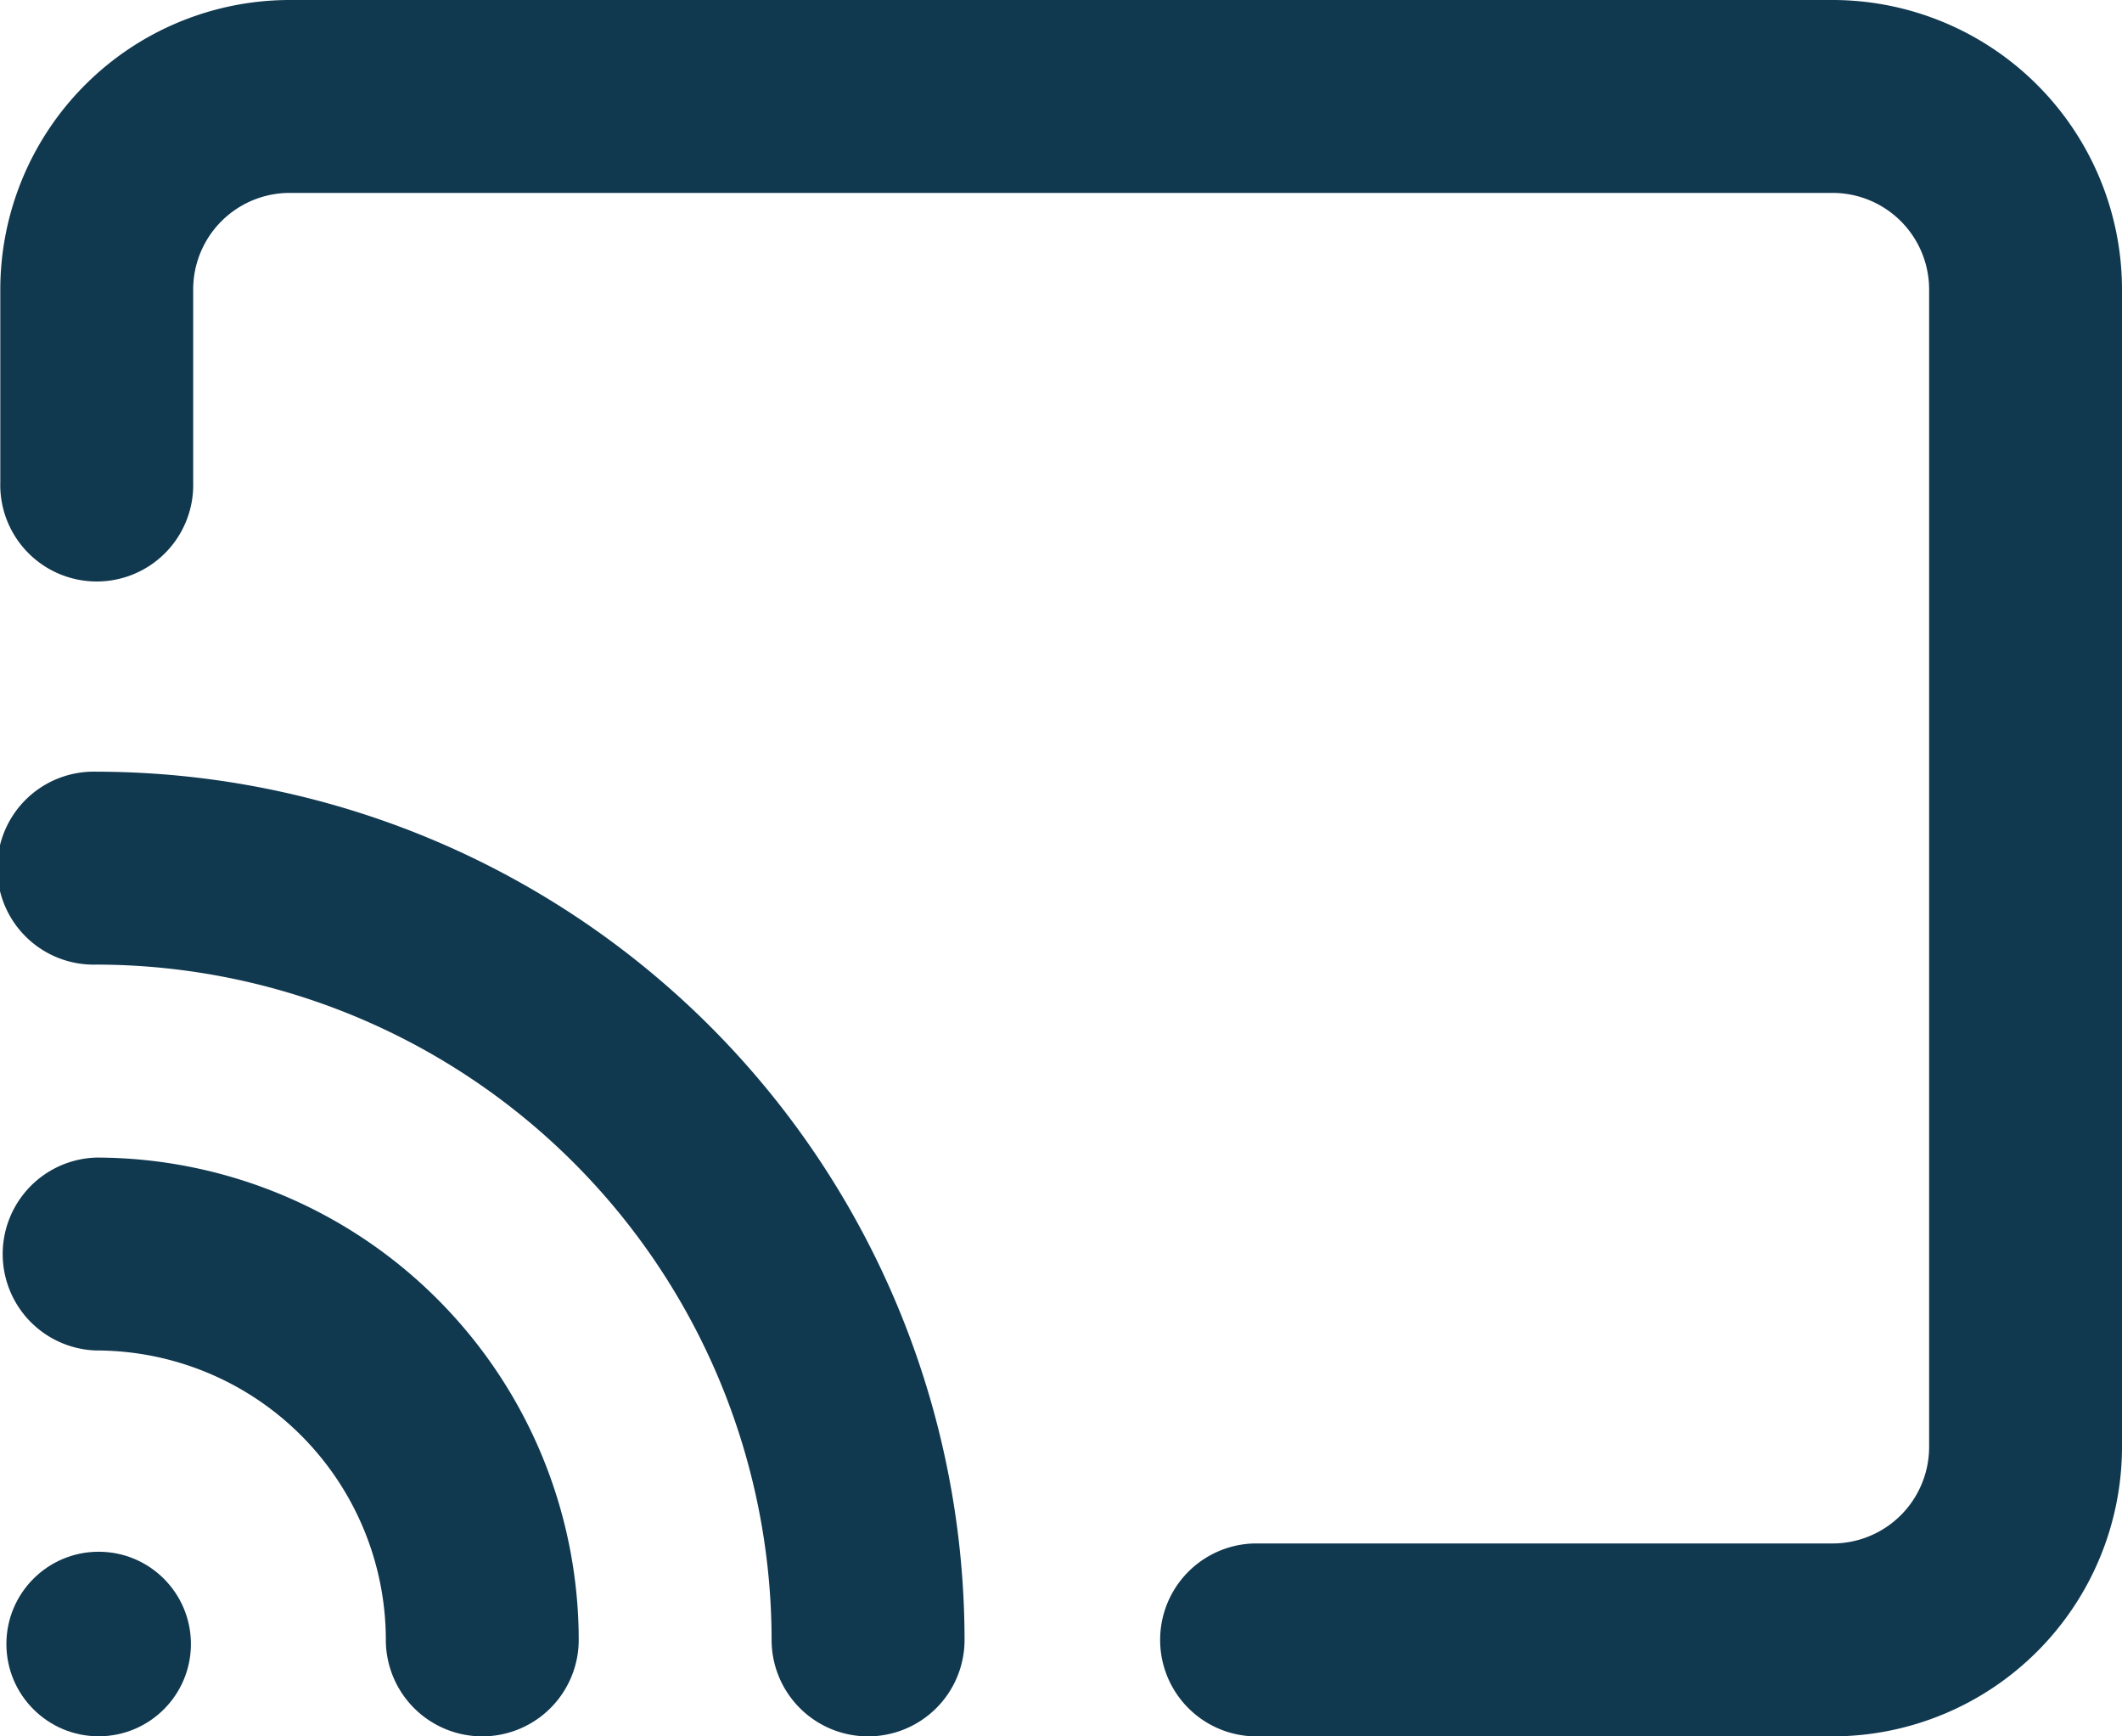
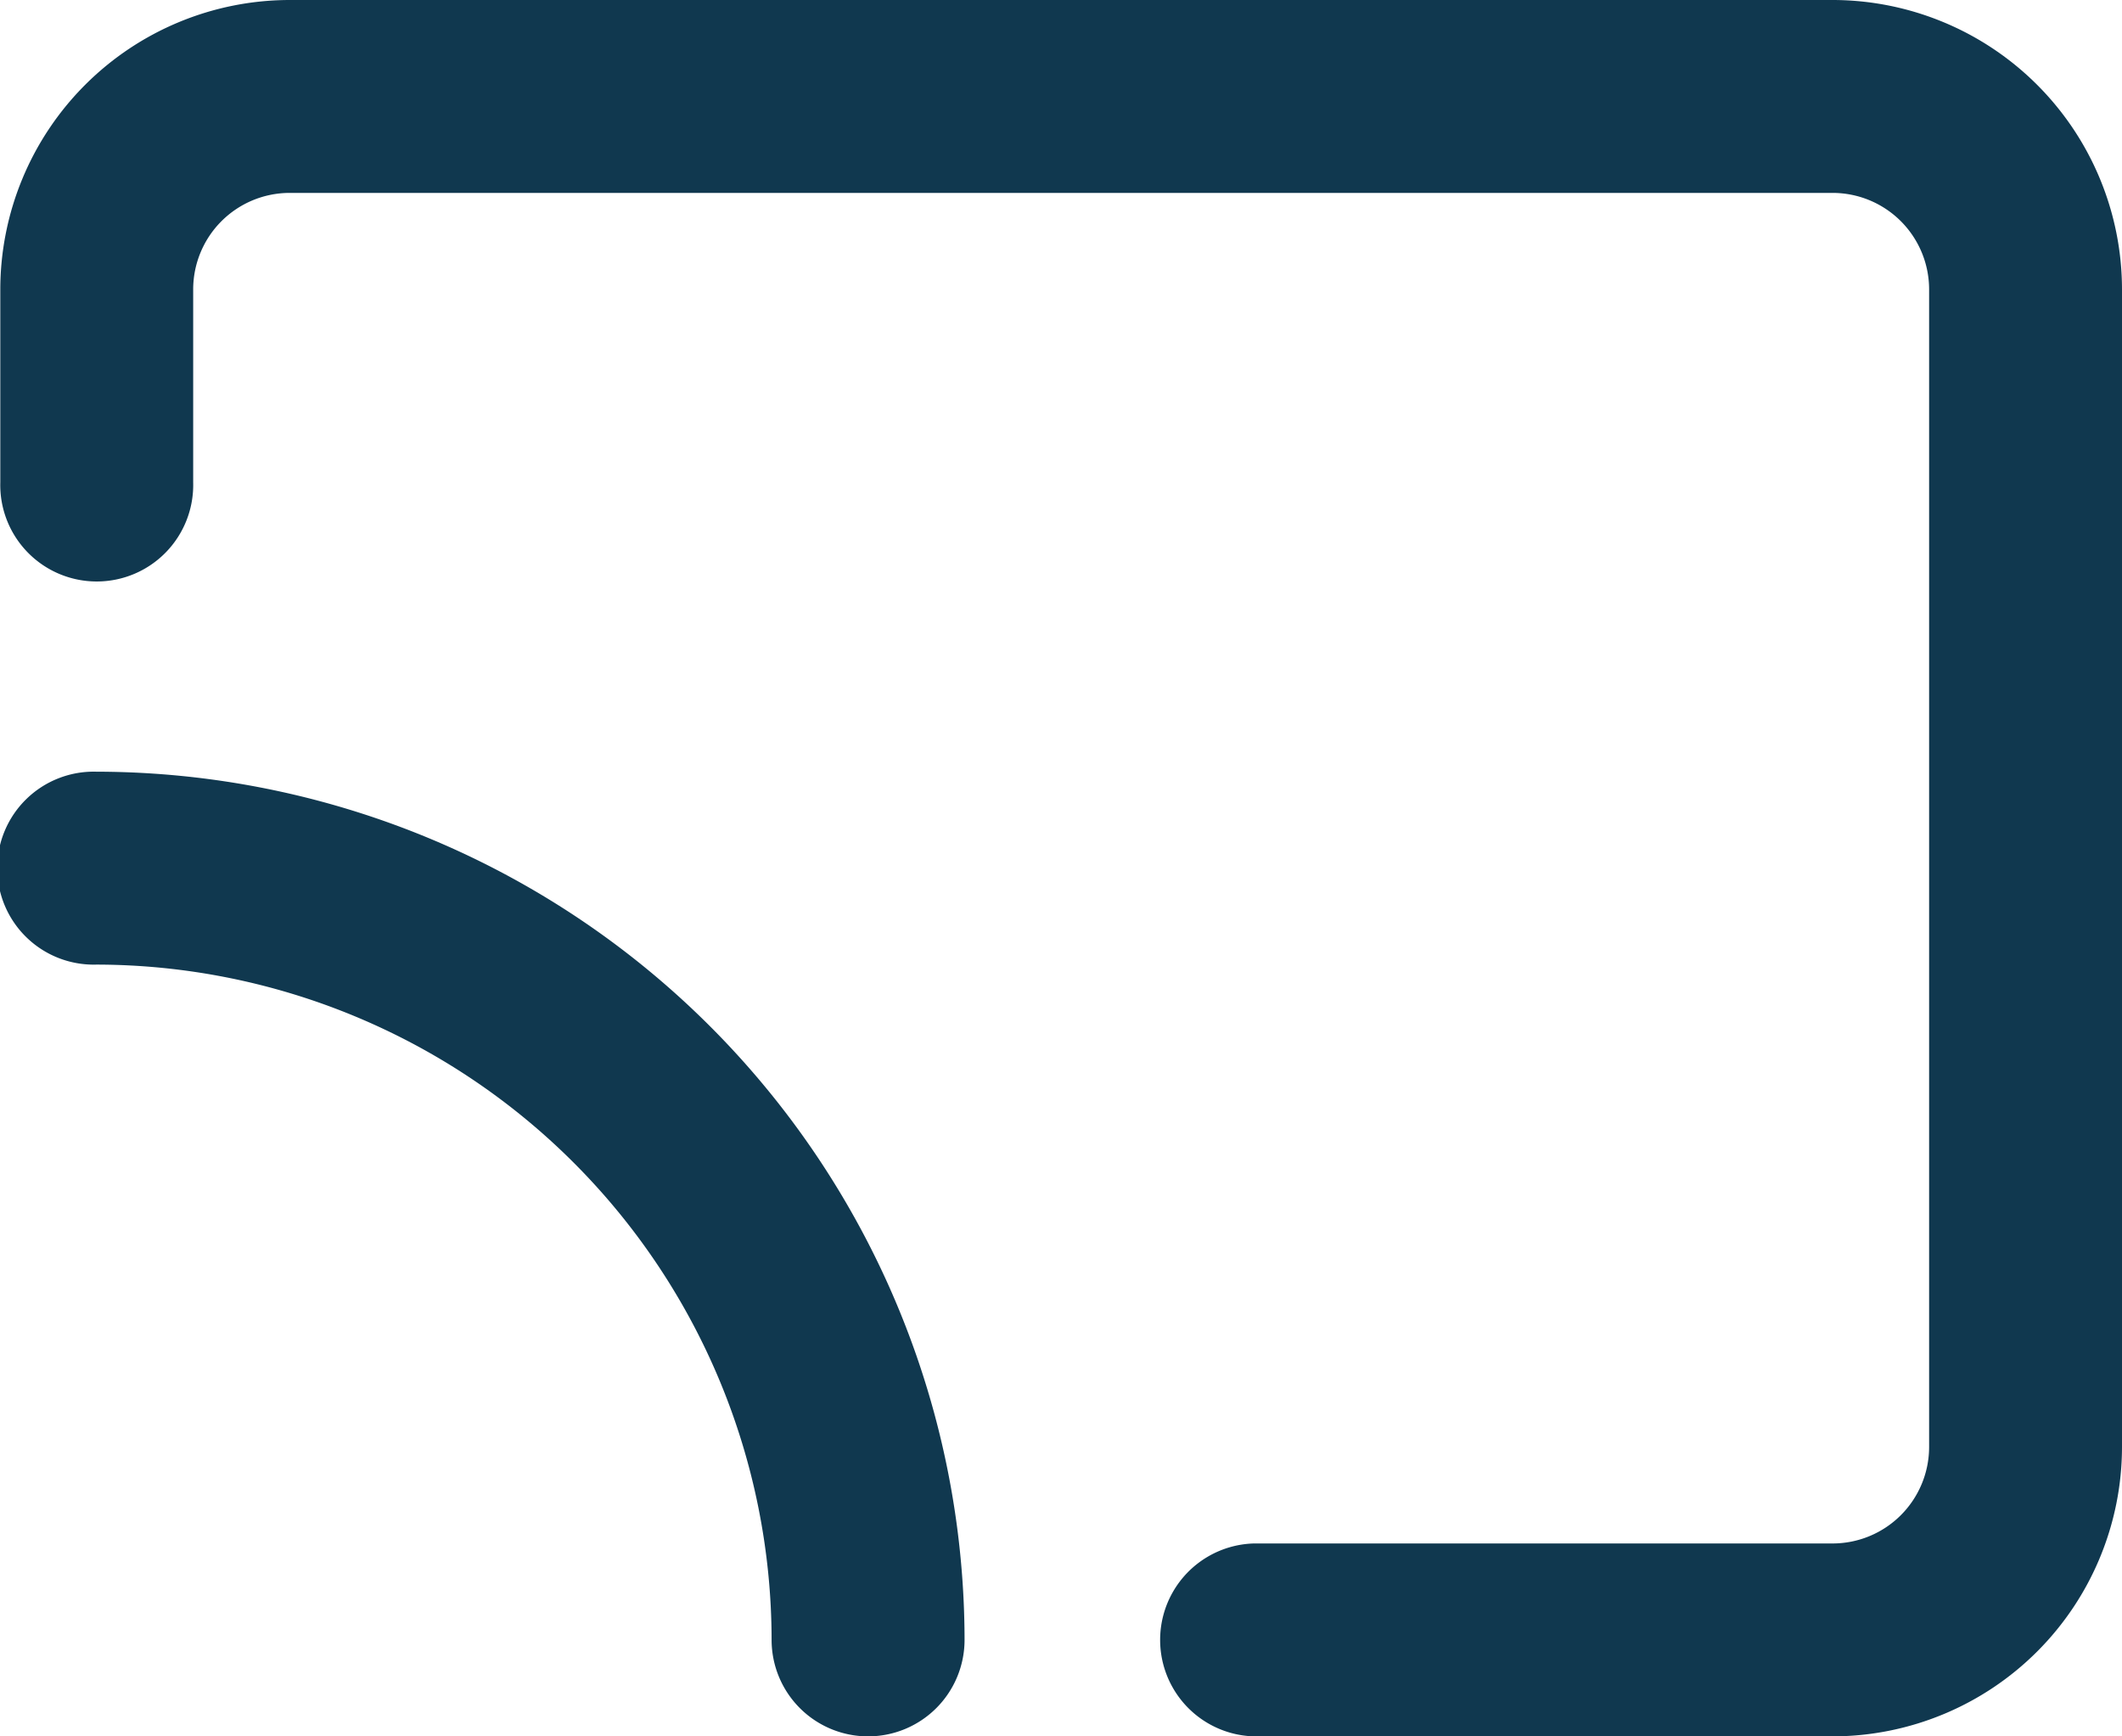
<svg xmlns="http://www.w3.org/2000/svg" id="cast" width="28.197" height="23.07" viewBox="0 0 28.197 23.07">
  <path id="Path_14707" data-name="Path 14707" d="M45.685,87.07h-7.69a1.282,1.282,0,0,1,0-2.563h7.69a1.283,1.283,0,0,0,1.282-1.282V67.845a1.283,1.283,0,0,0-1.282-1.282H25.178A1.283,1.283,0,0,0,23.9,67.845v2.563a1.282,1.282,0,1,1-2.563,0V67.845A3.849,3.849,0,0,1,25.178,64H45.685a3.849,3.849,0,0,1,3.845,3.845v15.38a3.849,3.849,0,0,1-3.845,3.845Z" transform="translate(-21.333 -64)" fill="#10384f" />
  <path id="Path_14708" data-name="Path 14708" d="M32.868,247.484a1.282,1.282,0,0,1-1.282-1.282,8.982,8.982,0,0,0-8.972-8.972,1.282,1.282,0,1,1,0-2.563A11.548,11.548,0,0,1,34.15,246.2,1.282,1.282,0,0,1,32.868,247.484Z" transform="translate(-21.333 -224.414)" fill="#10384f" />
-   <path id="Path_14709" data-name="Path 14709" d="M27.742,327.69a1.282,1.282,0,0,1-1.282-1.282,3.849,3.849,0,0,0-3.845-3.845,1.282,1.282,0,0,1,0-2.563,6.416,6.416,0,0,1,6.408,6.408A1.282,1.282,0,0,1,27.742,327.69Z" transform="translate(-21.333 -304.62)" fill="#10384f" />
-   <circle id="Ellipse_10388" data-name="Ellipse 10388" cx="1.226" cy="1.226" r="1.226" transform="translate(0.085 20.617)" fill="#10384f" />
+   <path id="Path_14709" data-name="Path 14709" d="M27.742,327.69A1.282,1.282,0,0,1,27.742,327.69Z" transform="translate(-21.333 -304.62)" fill="#10384f" />
</svg>